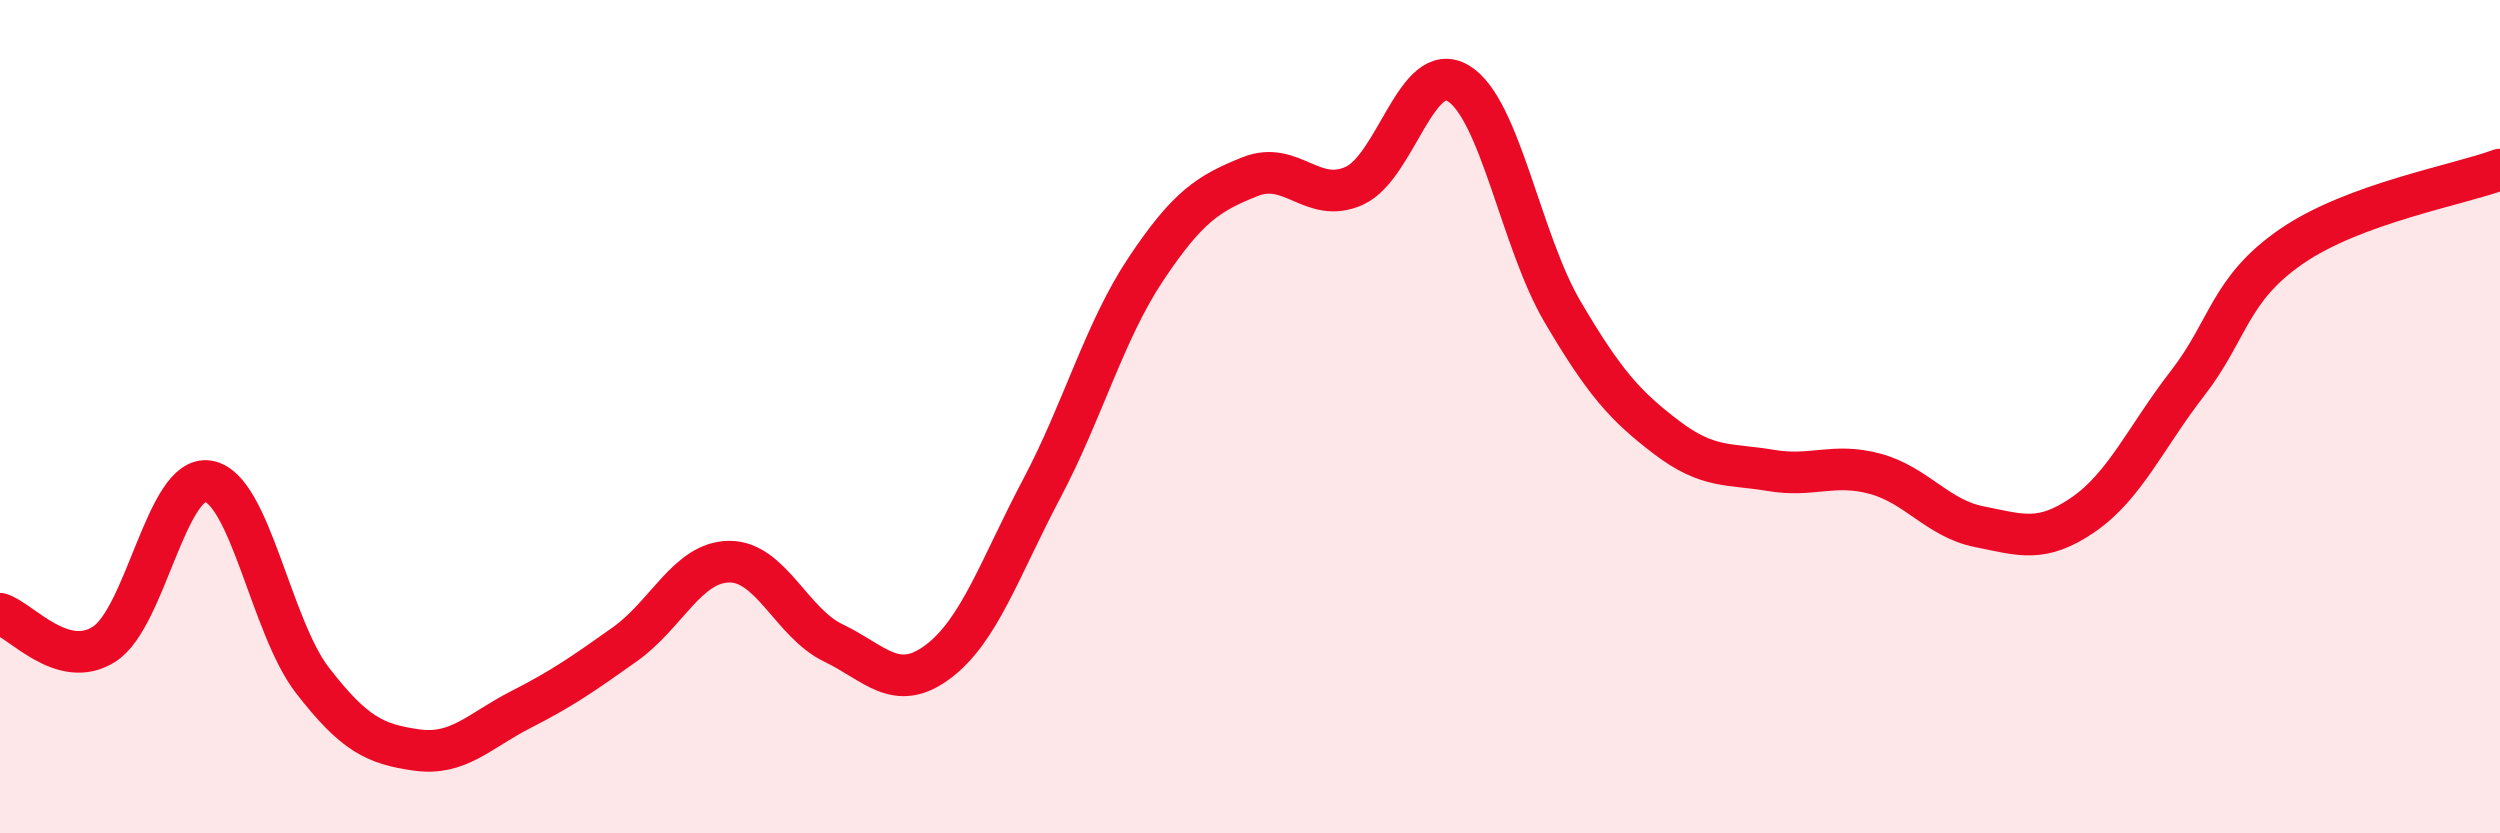
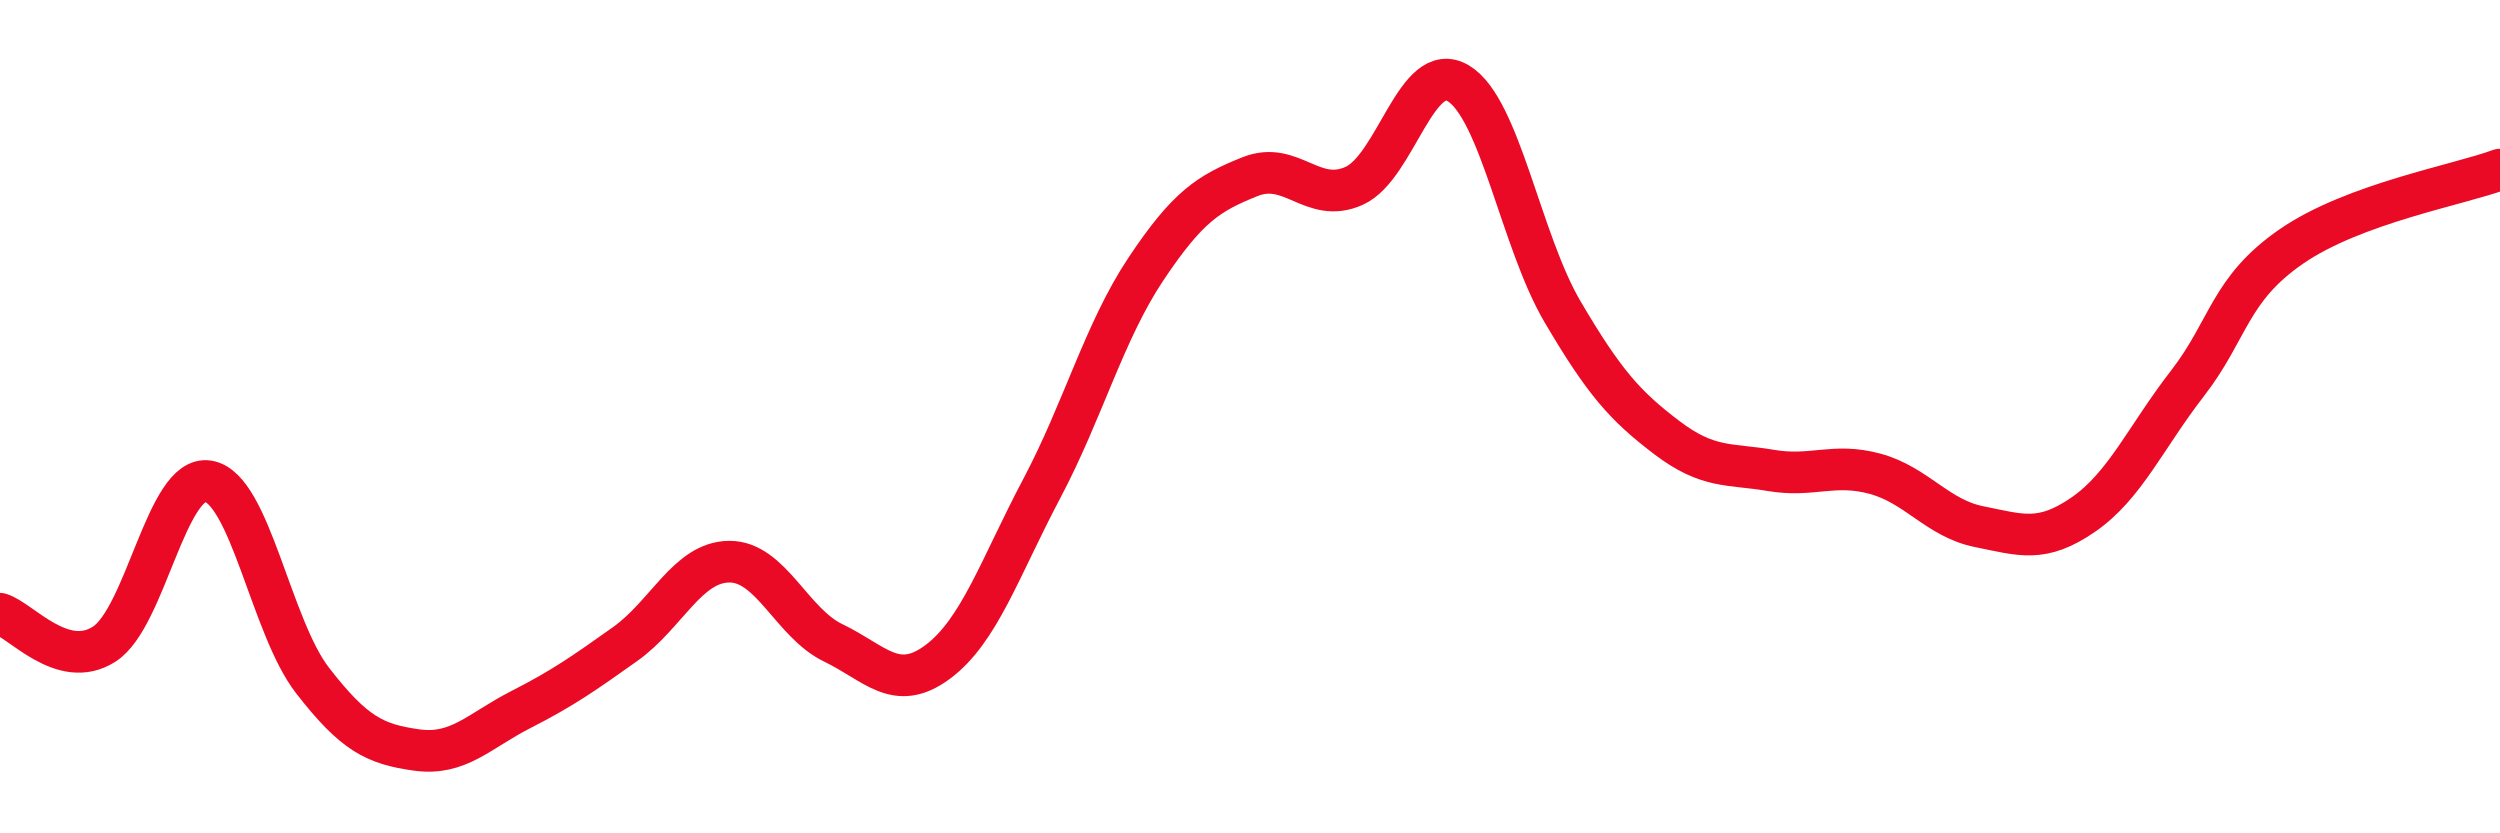
<svg xmlns="http://www.w3.org/2000/svg" width="60" height="20" viewBox="0 0 60 20">
-   <path d="M 0,14.73 C 0.5,14.88 1.5,16.1 2.5,15.46 C 3.5,14.82 4,11.38 5,11.55 C 6,11.72 6.5,15.04 7.5,16.33 C 8.5,17.62 9,17.86 10,18 C 11,18.14 11.5,17.54 12.5,17.03 C 13.5,16.52 14,16.17 15,15.46 C 16,14.75 16.5,13.49 17.5,13.48 C 18.5,13.47 19,14.95 20,15.43 C 21,15.91 21.5,16.63 22.5,15.89 C 23.5,15.15 24,13.62 25,11.73 C 26,9.84 26.5,7.96 27.5,6.46 C 28.5,4.96 29,4.64 30,4.24 C 31,3.84 31.5,4.91 32.5,4.46 C 33.5,4.01 34,1.4 35,2 C 36,2.6 36.5,5.78 37.5,7.48 C 38.5,9.18 39,9.74 40,10.5 C 41,11.26 41.5,11.12 42.5,11.29 C 43.5,11.46 44,11.1 45,11.37 C 46,11.64 46.5,12.44 47.5,12.64 C 48.5,12.84 49,13.04 50,12.35 C 51,11.66 51.5,10.49 52.5,9.2 C 53.5,7.91 53.5,6.94 55,5.91 C 56.5,4.88 59,4.44 60,4.07L60 20L0 20Z" fill="#EB0A25" opacity="0.1" stroke-linecap="round" stroke-linejoin="round" />
  <path d="M 0,14.73 C 0.5,14.88 1.5,16.1 2.5,15.46 C 3.5,14.82 4,11.38 5,11.55 C 6,11.72 6.5,15.04 7.5,16.33 C 8.5,17.62 9,17.86 10,18 C 11,18.14 11.5,17.54 12.5,17.03 C 13.5,16.52 14,16.17 15,15.46 C 16,14.75 16.5,13.49 17.5,13.48 C 18.5,13.47 19,14.95 20,15.43 C 21,15.91 21.5,16.63 22.5,15.89 C 23.5,15.15 24,13.62 25,11.73 C 26,9.84 26.5,7.96 27.5,6.46 C 28.5,4.96 29,4.64 30,4.24 C 31,3.84 31.5,4.91 32.5,4.46 C 33.5,4.01 34,1.4 35,2 C 36,2.6 36.5,5.78 37.5,7.48 C 38.5,9.18 39,9.74 40,10.5 C 41,11.26 41.5,11.12 42.5,11.29 C 43.5,11.46 44,11.1 45,11.37 C 46,11.64 46.5,12.44 47.5,12.64 C 48.5,12.84 49,13.04 50,12.35 C 51,11.66 51.5,10.49 52.5,9.2 C 53.5,7.91 53.5,6.94 55,5.91 C 56.5,4.88 59,4.44 60,4.07" stroke="#EB0A25" stroke-width="1" fill="none" stroke-linecap="round" stroke-linejoin="round" />
</svg>